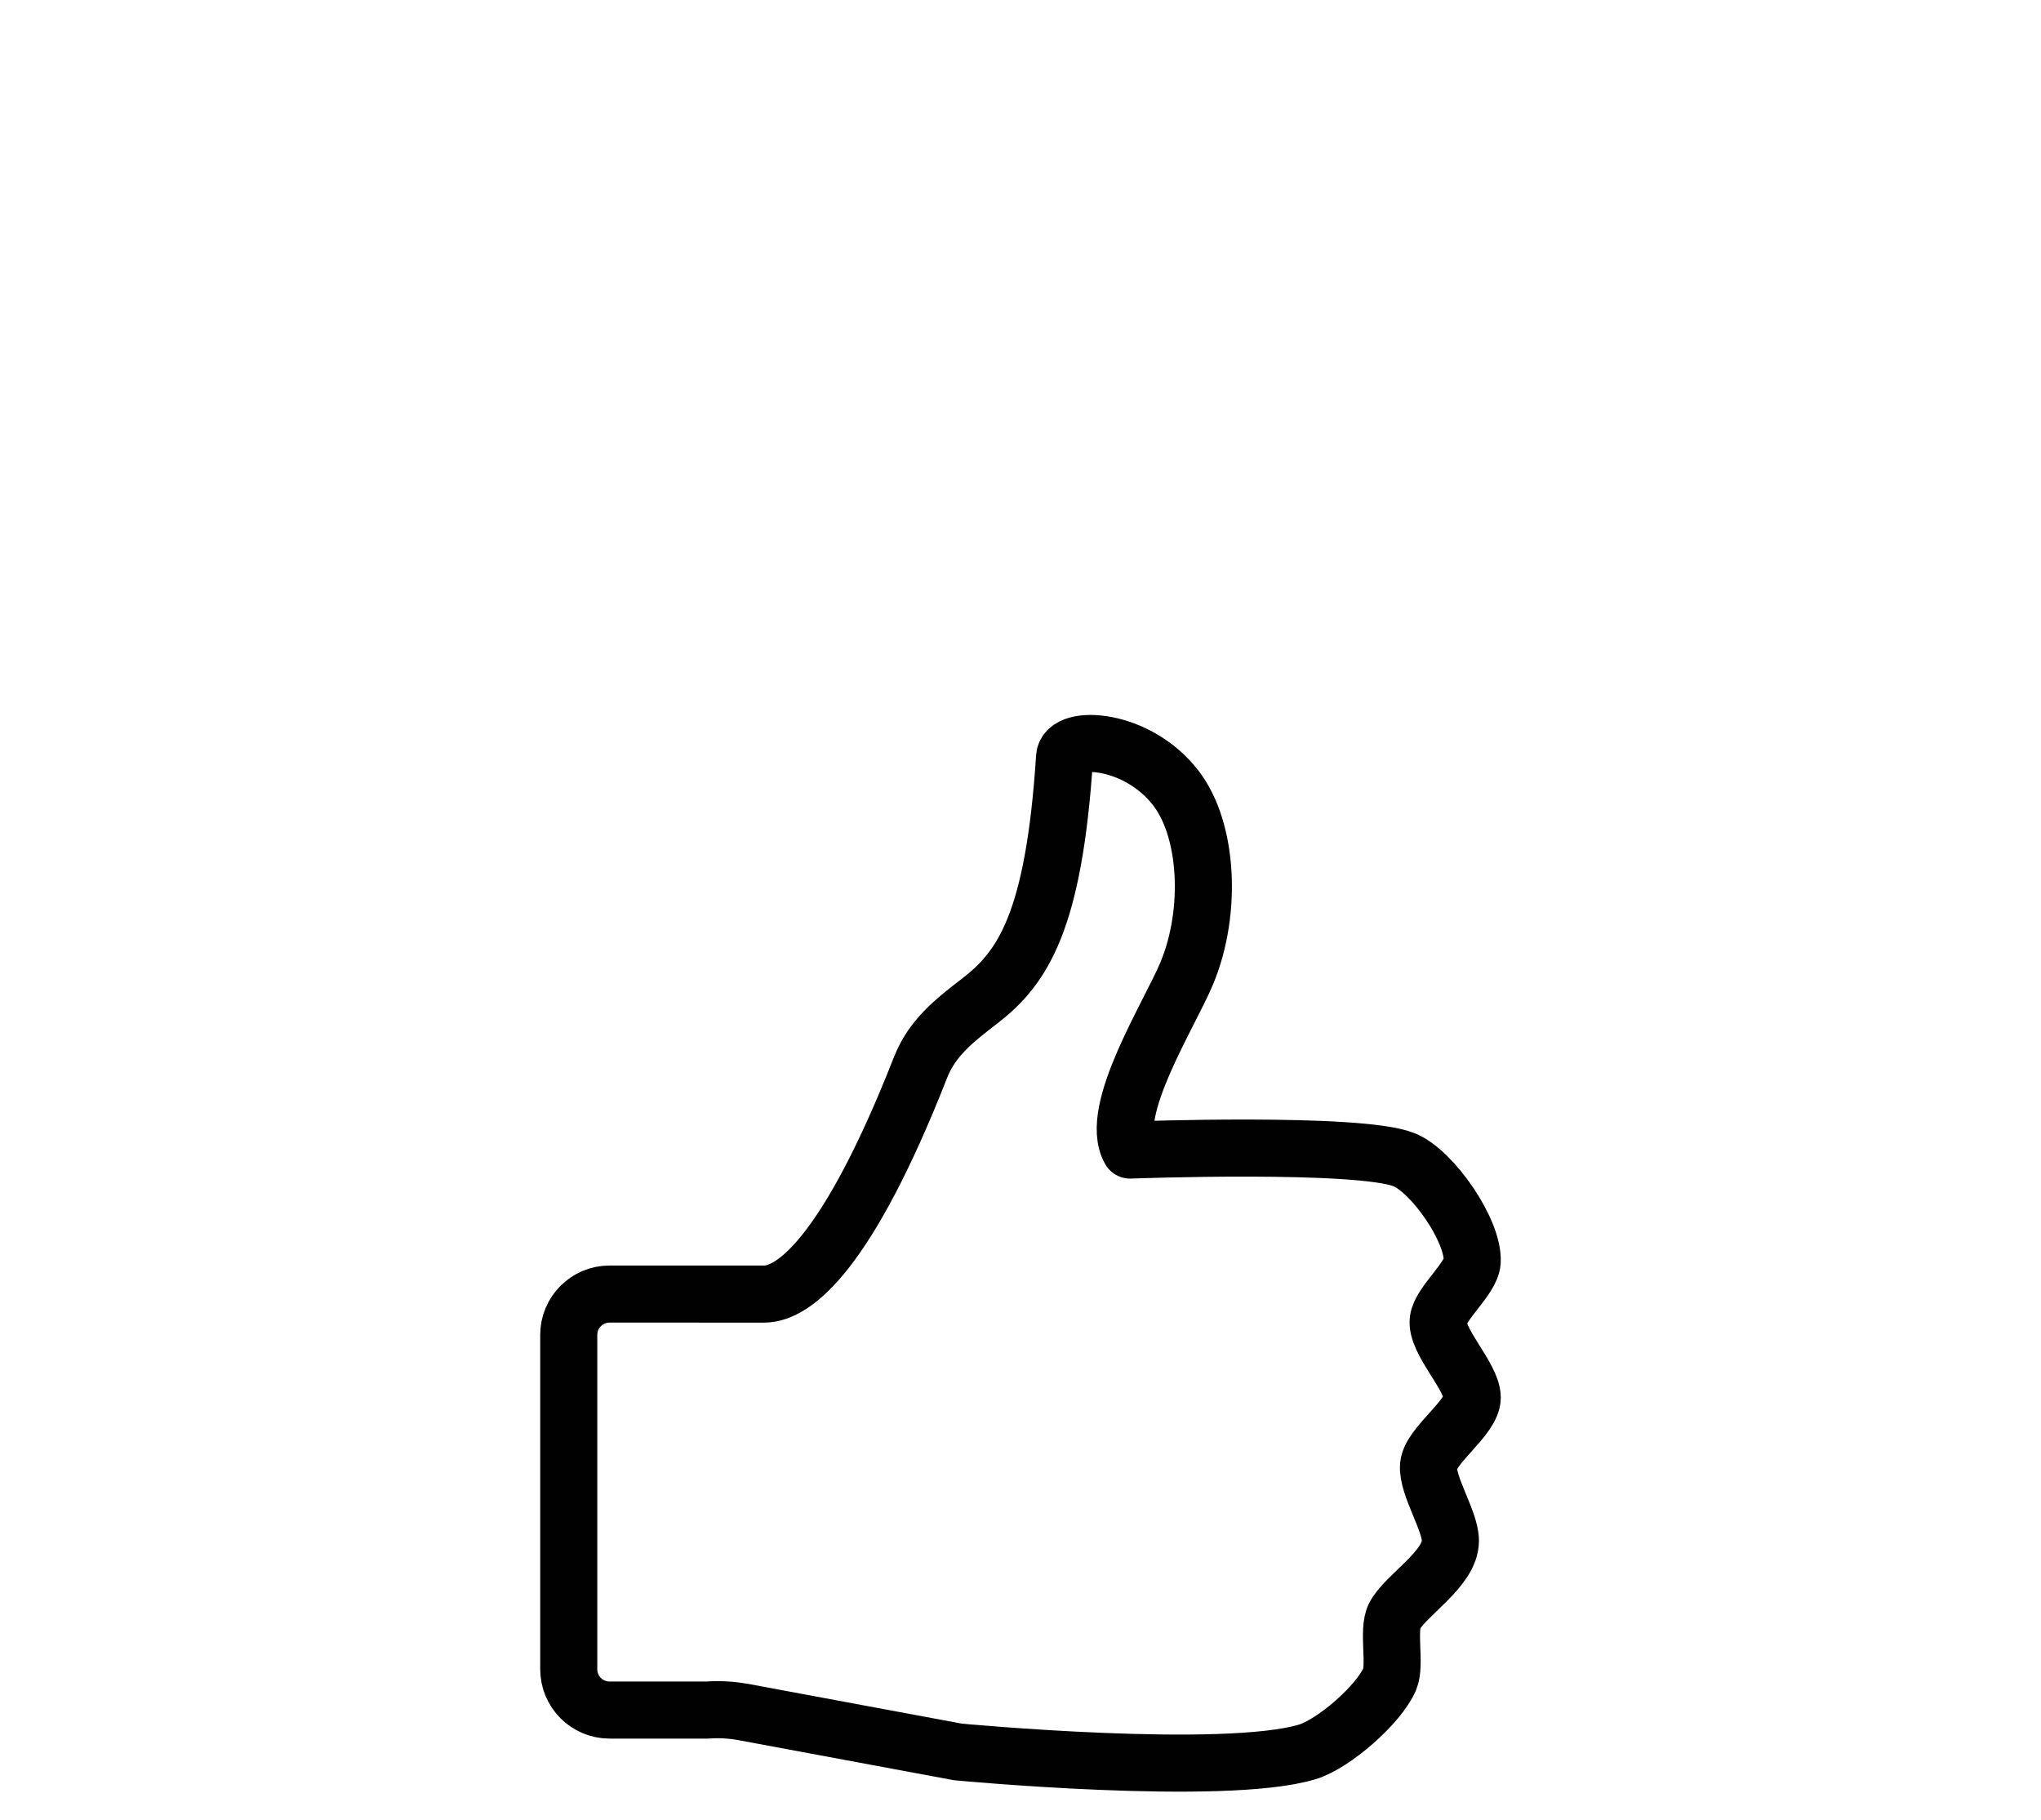
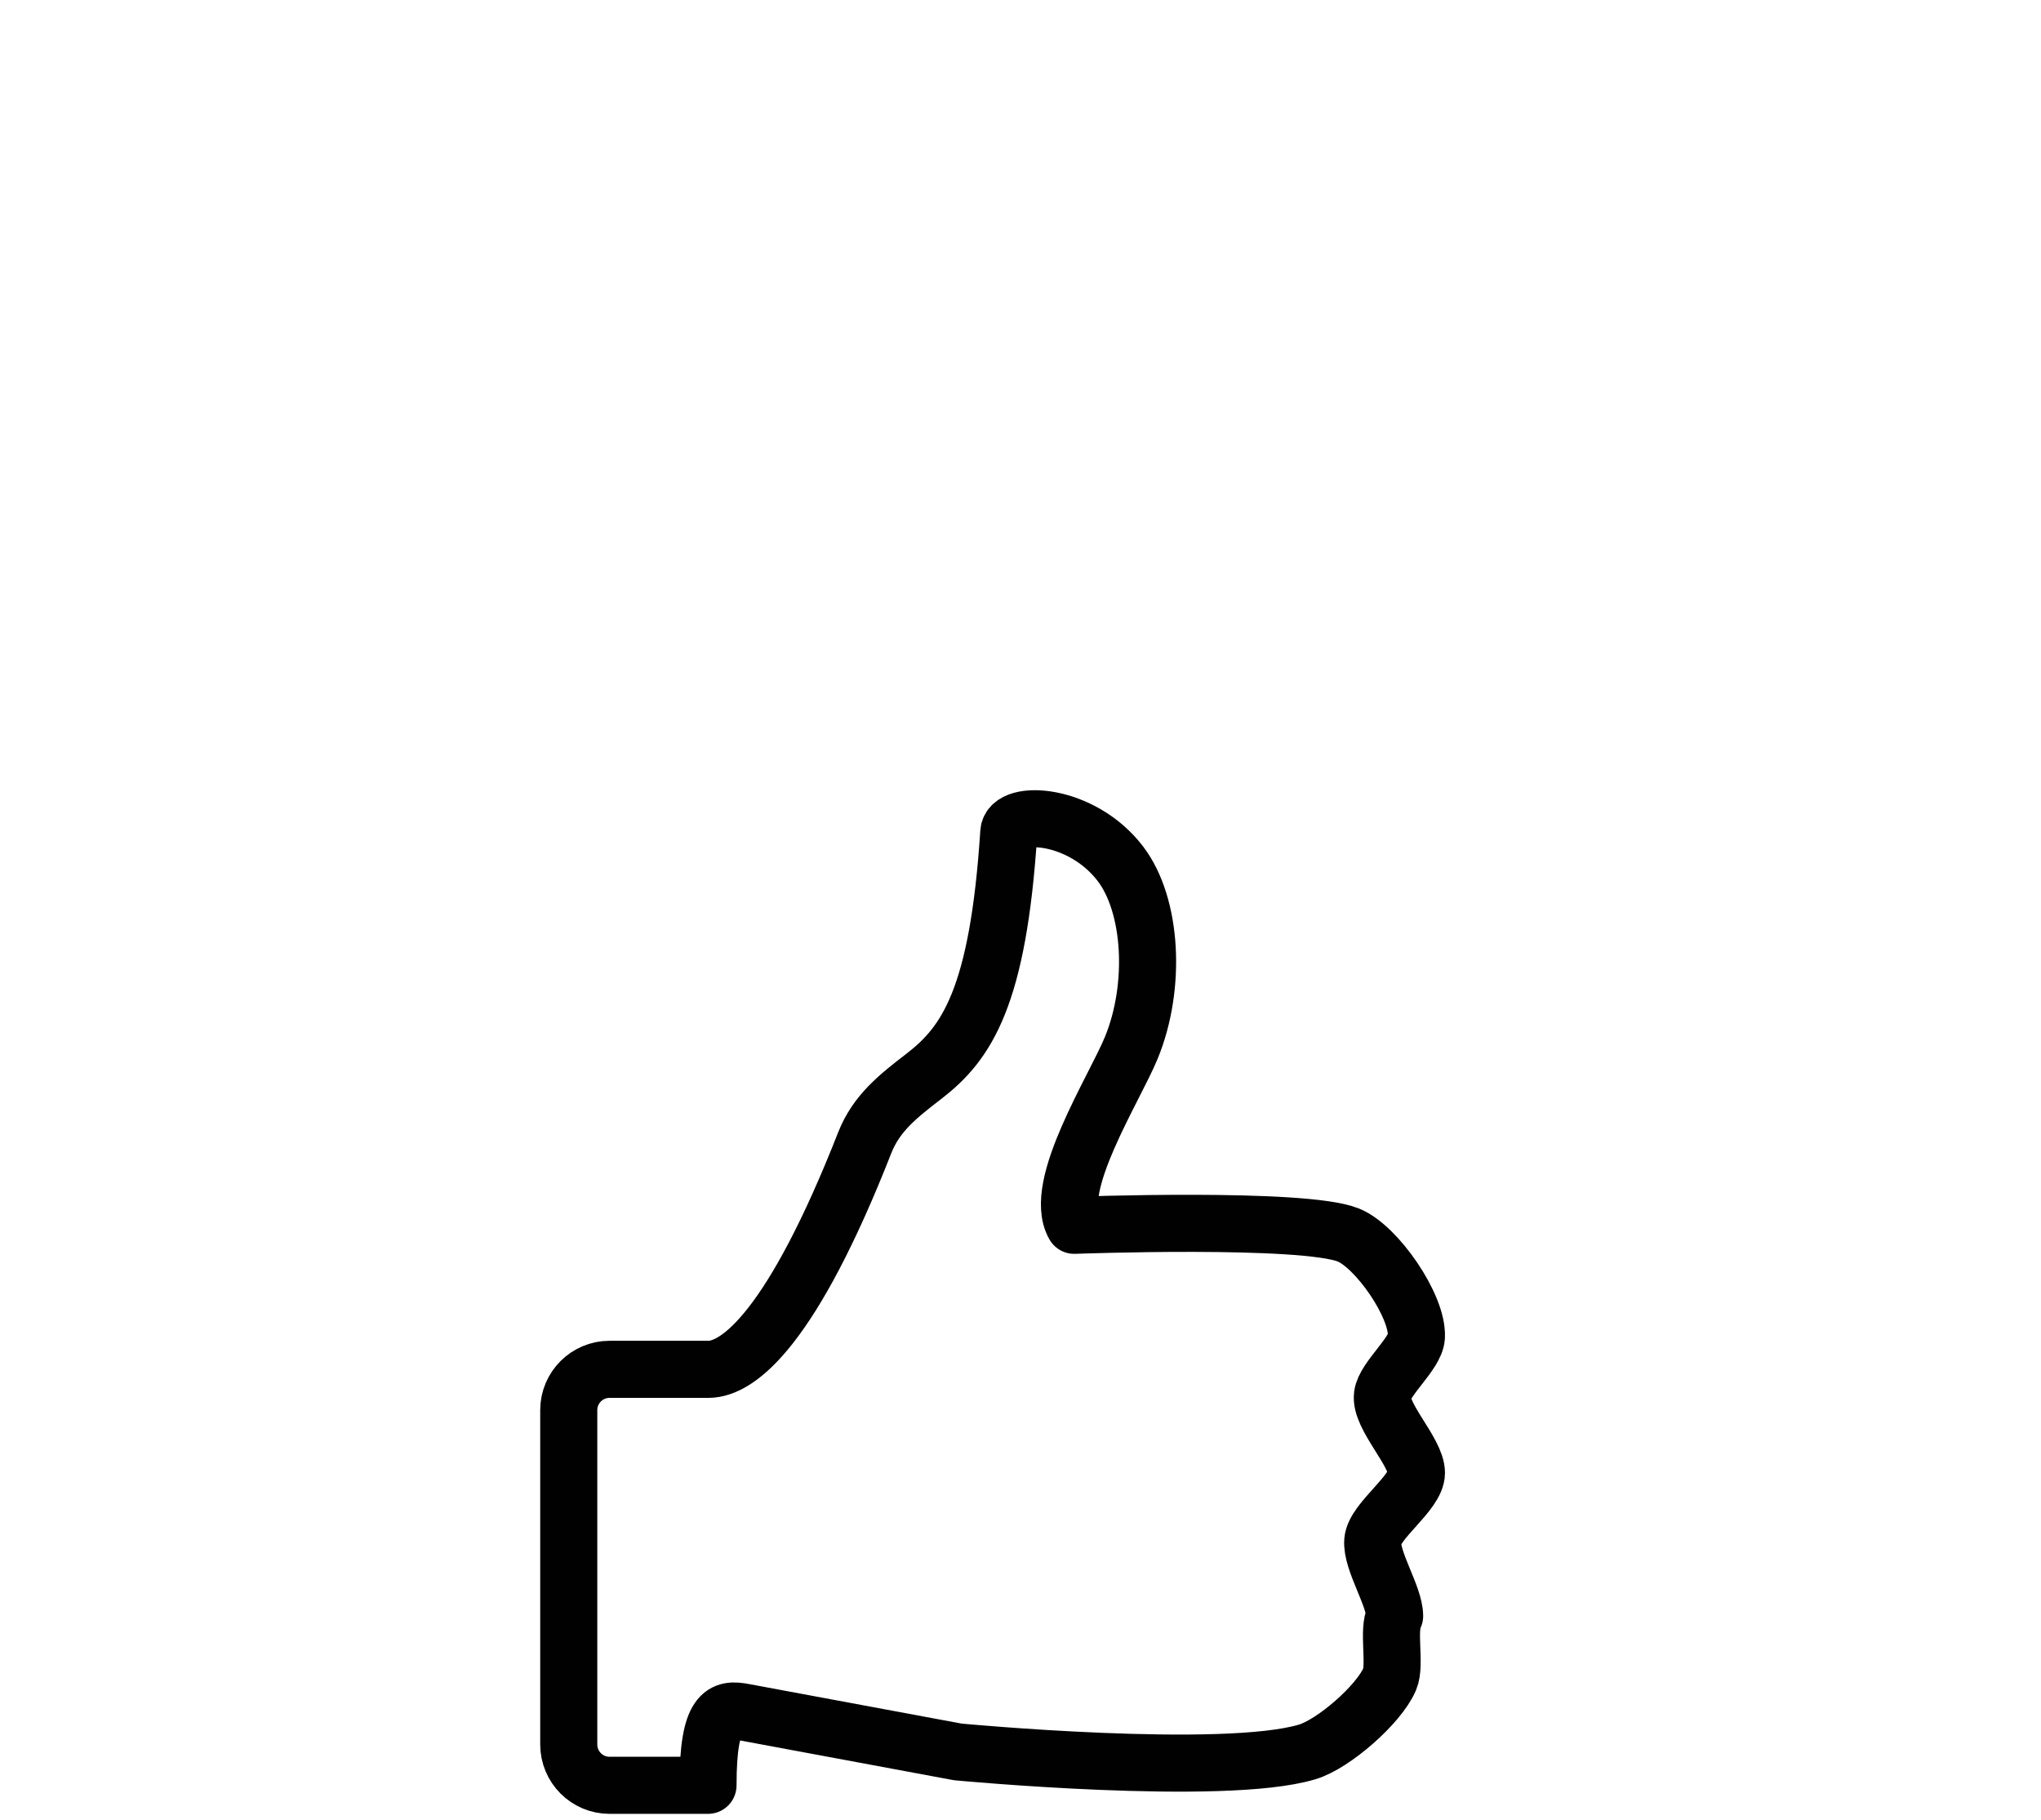
<svg xmlns="http://www.w3.org/2000/svg" version="1.2" baseProfile="tiny" id="Layer_1" x="0px" y="0px" width="71.52px" height="63.774px" viewBox="0 0 71.52 63.774" xml:space="preserve">
  <g>
-     <path fill="none" stroke="#010101" stroke-width="2" stroke-linecap="round" stroke-linejoin="round" stroke-miterlimit="10" d="   M26.063,59.987l7.501,1.395c0,0,9.311,0.882,12.243,0c0.922-0.275,2.514-1.662,2.891-2.551c0.217-0.512-0.084-1.719,0.172-2.211   c0.373-0.73,1.957-1.645,1.955-2.637c-0.002-0.705-0.826-1.93-0.766-2.635c0.059-0.707,1.531-1.674,1.531-2.381   c-0.004-0.742-1.291-1.984-1.191-2.72c0.076-0.585,1.154-1.452,1.189-2.04c0.062-1.072-1.387-3.17-2.381-3.572   c-1.58-0.638-9.609-0.341-9.609-0.341c-0.783-1.37,1.398-4.758,2-6.22c0.881-2.145,0.732-4.988-0.383-6.449   c-1.361-1.783-3.859-1.903-3.91-1.103c-0.373,5.792-1.482,7.398-2.966,8.544c-0.893,0.688-1.672,1.29-2.083,2.337   c-2.53,6.444-4.405,7.937-5.478,7.937h-0.715H21.36c-0.79,0-1.43,0.641-1.43,1.428v11.717c0,0.789,0.64,1.43,1.43,1.43h3.45   C24.81,59.915,25.362,59.856,26.063,59.987z" />
+     <path fill="none" stroke="#010101" stroke-width="2" stroke-linecap="round" stroke-linejoin="round" stroke-miterlimit="10" d="   M26.063,59.987l7.501,1.395c0,0,9.311,0.882,12.243,0c0.922-0.275,2.514-1.662,2.891-2.551c0.217-0.512-0.084-1.719,0.172-2.211   c-0.002-0.705-0.826-1.93-0.766-2.635c0.059-0.707,1.531-1.674,1.531-2.381   c-0.004-0.742-1.291-1.984-1.191-2.72c0.076-0.585,1.154-1.452,1.189-2.04c0.062-1.072-1.387-3.17-2.381-3.572   c-1.58-0.638-9.609-0.341-9.609-0.341c-0.783-1.37,1.398-4.758,2-6.22c0.881-2.145,0.732-4.988-0.383-6.449   c-1.361-1.783-3.859-1.903-3.91-1.103c-0.373,5.792-1.482,7.398-2.966,8.544c-0.893,0.688-1.672,1.29-2.083,2.337   c-2.53,6.444-4.405,7.937-5.478,7.937h-0.715H21.36c-0.79,0-1.43,0.641-1.43,1.428v11.717c0,0.789,0.64,1.43,1.43,1.43h3.45   C24.81,59.915,25.362,59.856,26.063,59.987z" />
  </g>
</svg>